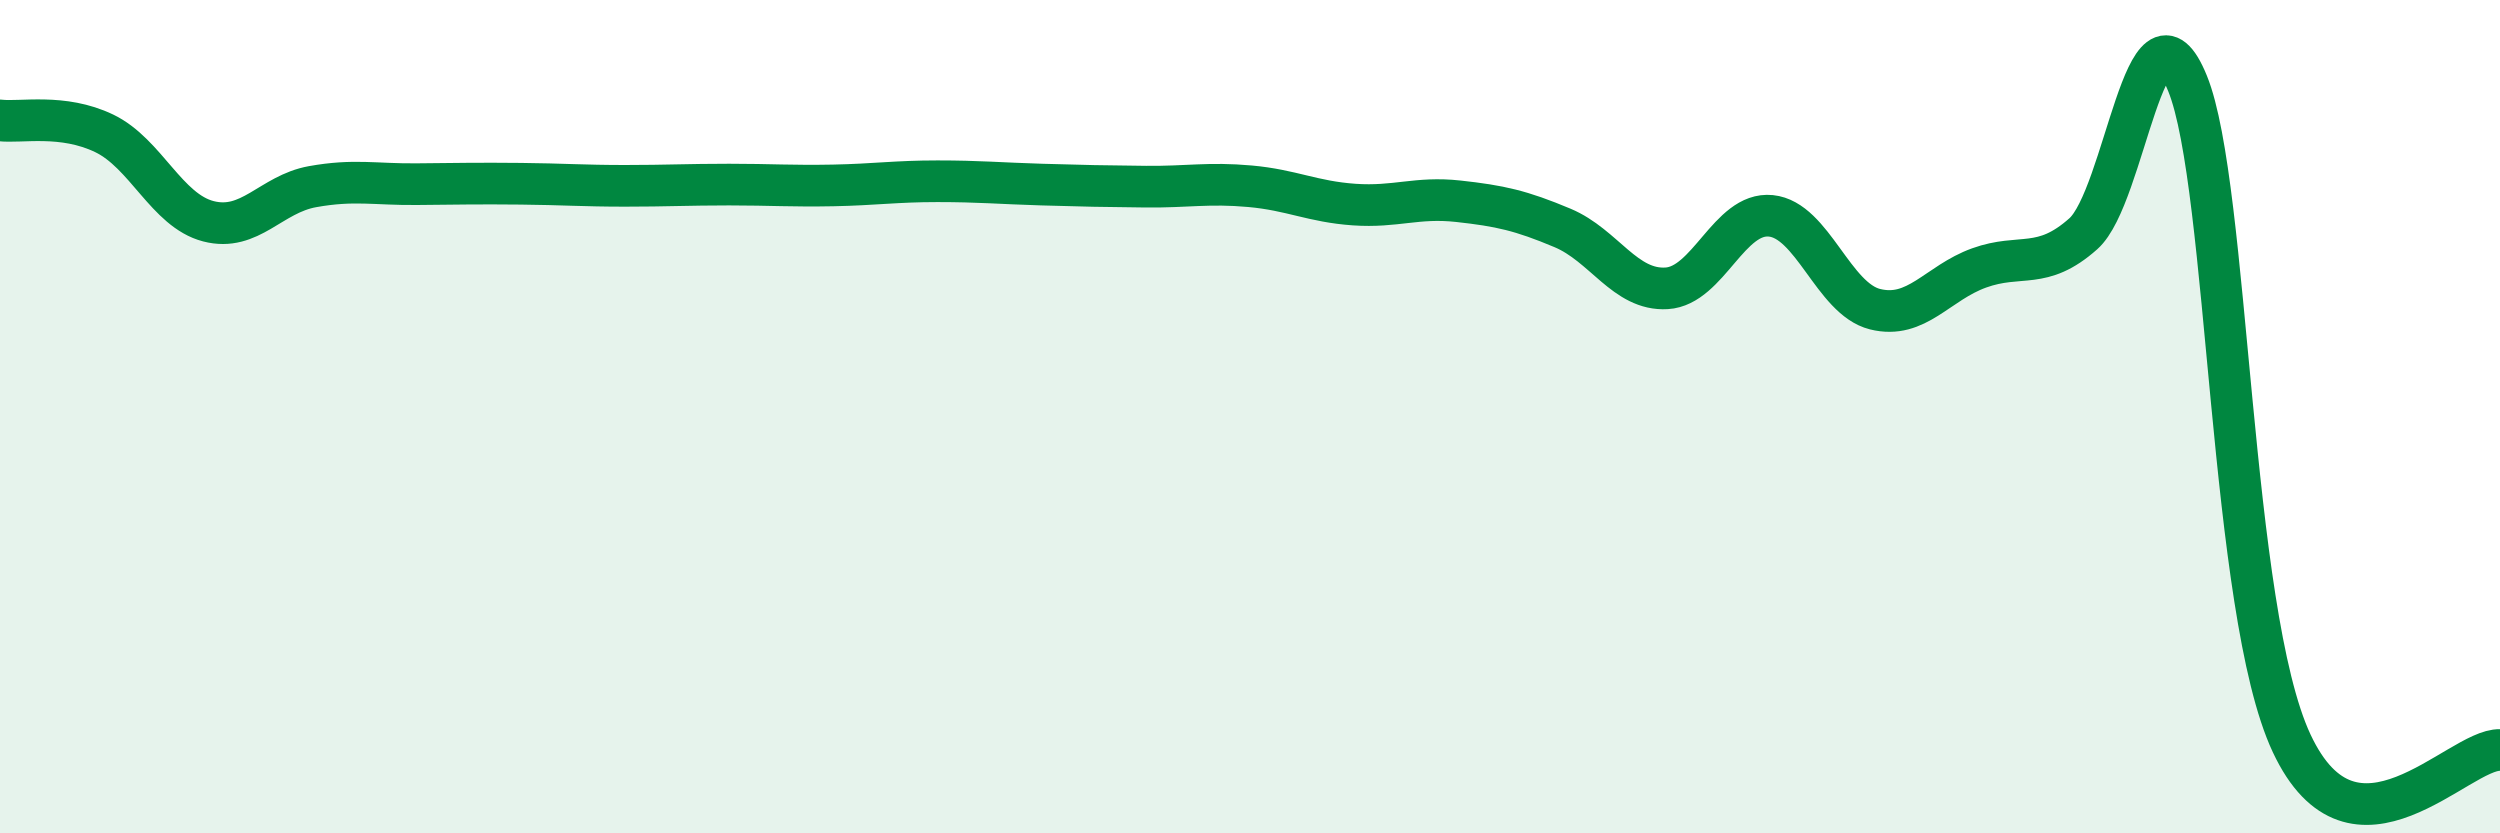
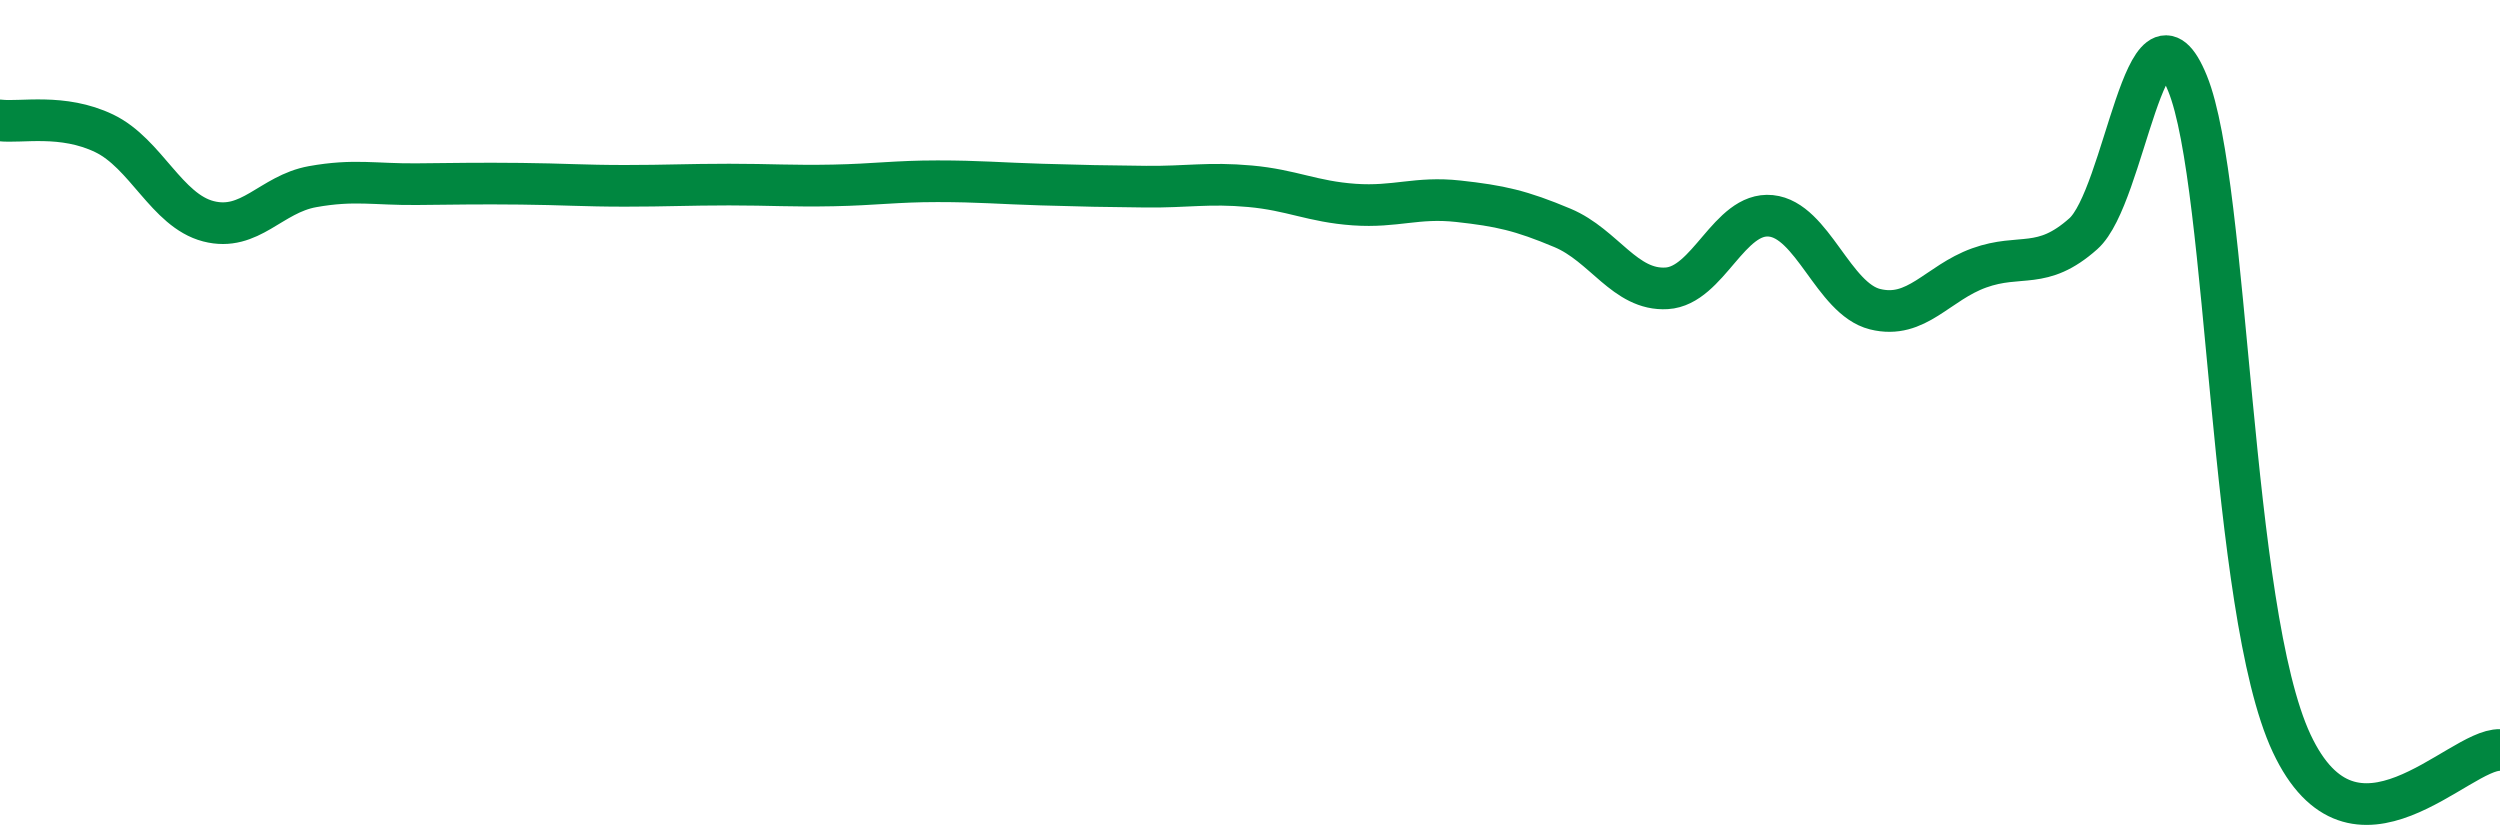
<svg xmlns="http://www.w3.org/2000/svg" width="60" height="20" viewBox="0 0 60 20">
-   <path d="M 0,2.89 C 0.5,2.95 1.5,2.72 2.5,3.2 C 3.5,3.68 4,5.05 5,5.31 C 6,5.57 6.5,4.66 7.5,4.48 C 8.5,4.3 9,4.43 10,4.42 C 11,4.41 11.5,4.4 12.5,4.41 C 13.5,4.42 14,4.46 15,4.46 C 16,4.46 16.5,4.43 17.5,4.43 C 18.5,4.43 19,4.47 20,4.45 C 21,4.43 21.5,4.35 22.5,4.35 C 23.5,4.35 24,4.4 25,4.43 C 26,4.46 26.5,4.47 27.5,4.48 C 28.5,4.49 29,4.38 30,4.47 C 31,4.56 31.5,4.84 32.5,4.91 C 33.5,4.98 34,4.72 35,4.83 C 36,4.94 36.5,5.05 37.5,5.47 C 38.5,5.89 39,6.98 40,6.92 C 41,6.86 41.5,5.08 42.5,5.18 C 43.5,5.28 44,7.17 45,7.42 C 46,7.67 46.5,6.79 47.5,6.43 C 48.5,6.07 49,6.5 50,5.61 C 51,4.72 51.5,-0.45 52.5,2 C 53.5,4.45 53.5,14.64 55,17.84 C 56.5,21.04 59,17.97 60,18L60 20L0 20Z" fill="#008740" opacity="0.1" stroke-linecap="round" stroke-linejoin="round" />
  <path d="M 0,2.89 C 0.5,2.95 1.5,2.72 2.5,3.2 C 3.5,3.68 4,5.05 5,5.31 C 6,5.57 6.5,4.66 7.5,4.48 C 8.5,4.3 9,4.43 10,4.42 C 11,4.41 11.5,4.4 12.5,4.41 C 13.5,4.42 14,4.46 15,4.46 C 16,4.46 16.5,4.43 17.5,4.43 C 18.5,4.43 19,4.47 20,4.45 C 21,4.43 21.5,4.35 22.5,4.35 C 23.5,4.35 24,4.4 25,4.43 C 26,4.46 26.5,4.47 27.5,4.48 C 28.5,4.49 29,4.38 30,4.47 C 31,4.56 31.5,4.84 32.5,4.91 C 33.5,4.98 34,4.72 35,4.83 C 36,4.94 36.5,5.05 37.5,5.47 C 38.5,5.89 39,6.98 40,6.92 C 41,6.86 41.5,5.08 42.5,5.18 C 43.5,5.28 44,7.17 45,7.42 C 46,7.67 46.5,6.79 47.5,6.43 C 48.5,6.07 49,6.5 50,5.61 C 51,4.72 51.5,-0.45 52.5,2 C 53.5,4.45 53.5,14.64 55,17.84 C 56.5,21.04 59,17.97 60,18" stroke="#008740" stroke-width="1" fill="none" stroke-linecap="round" stroke-linejoin="round" />
</svg>